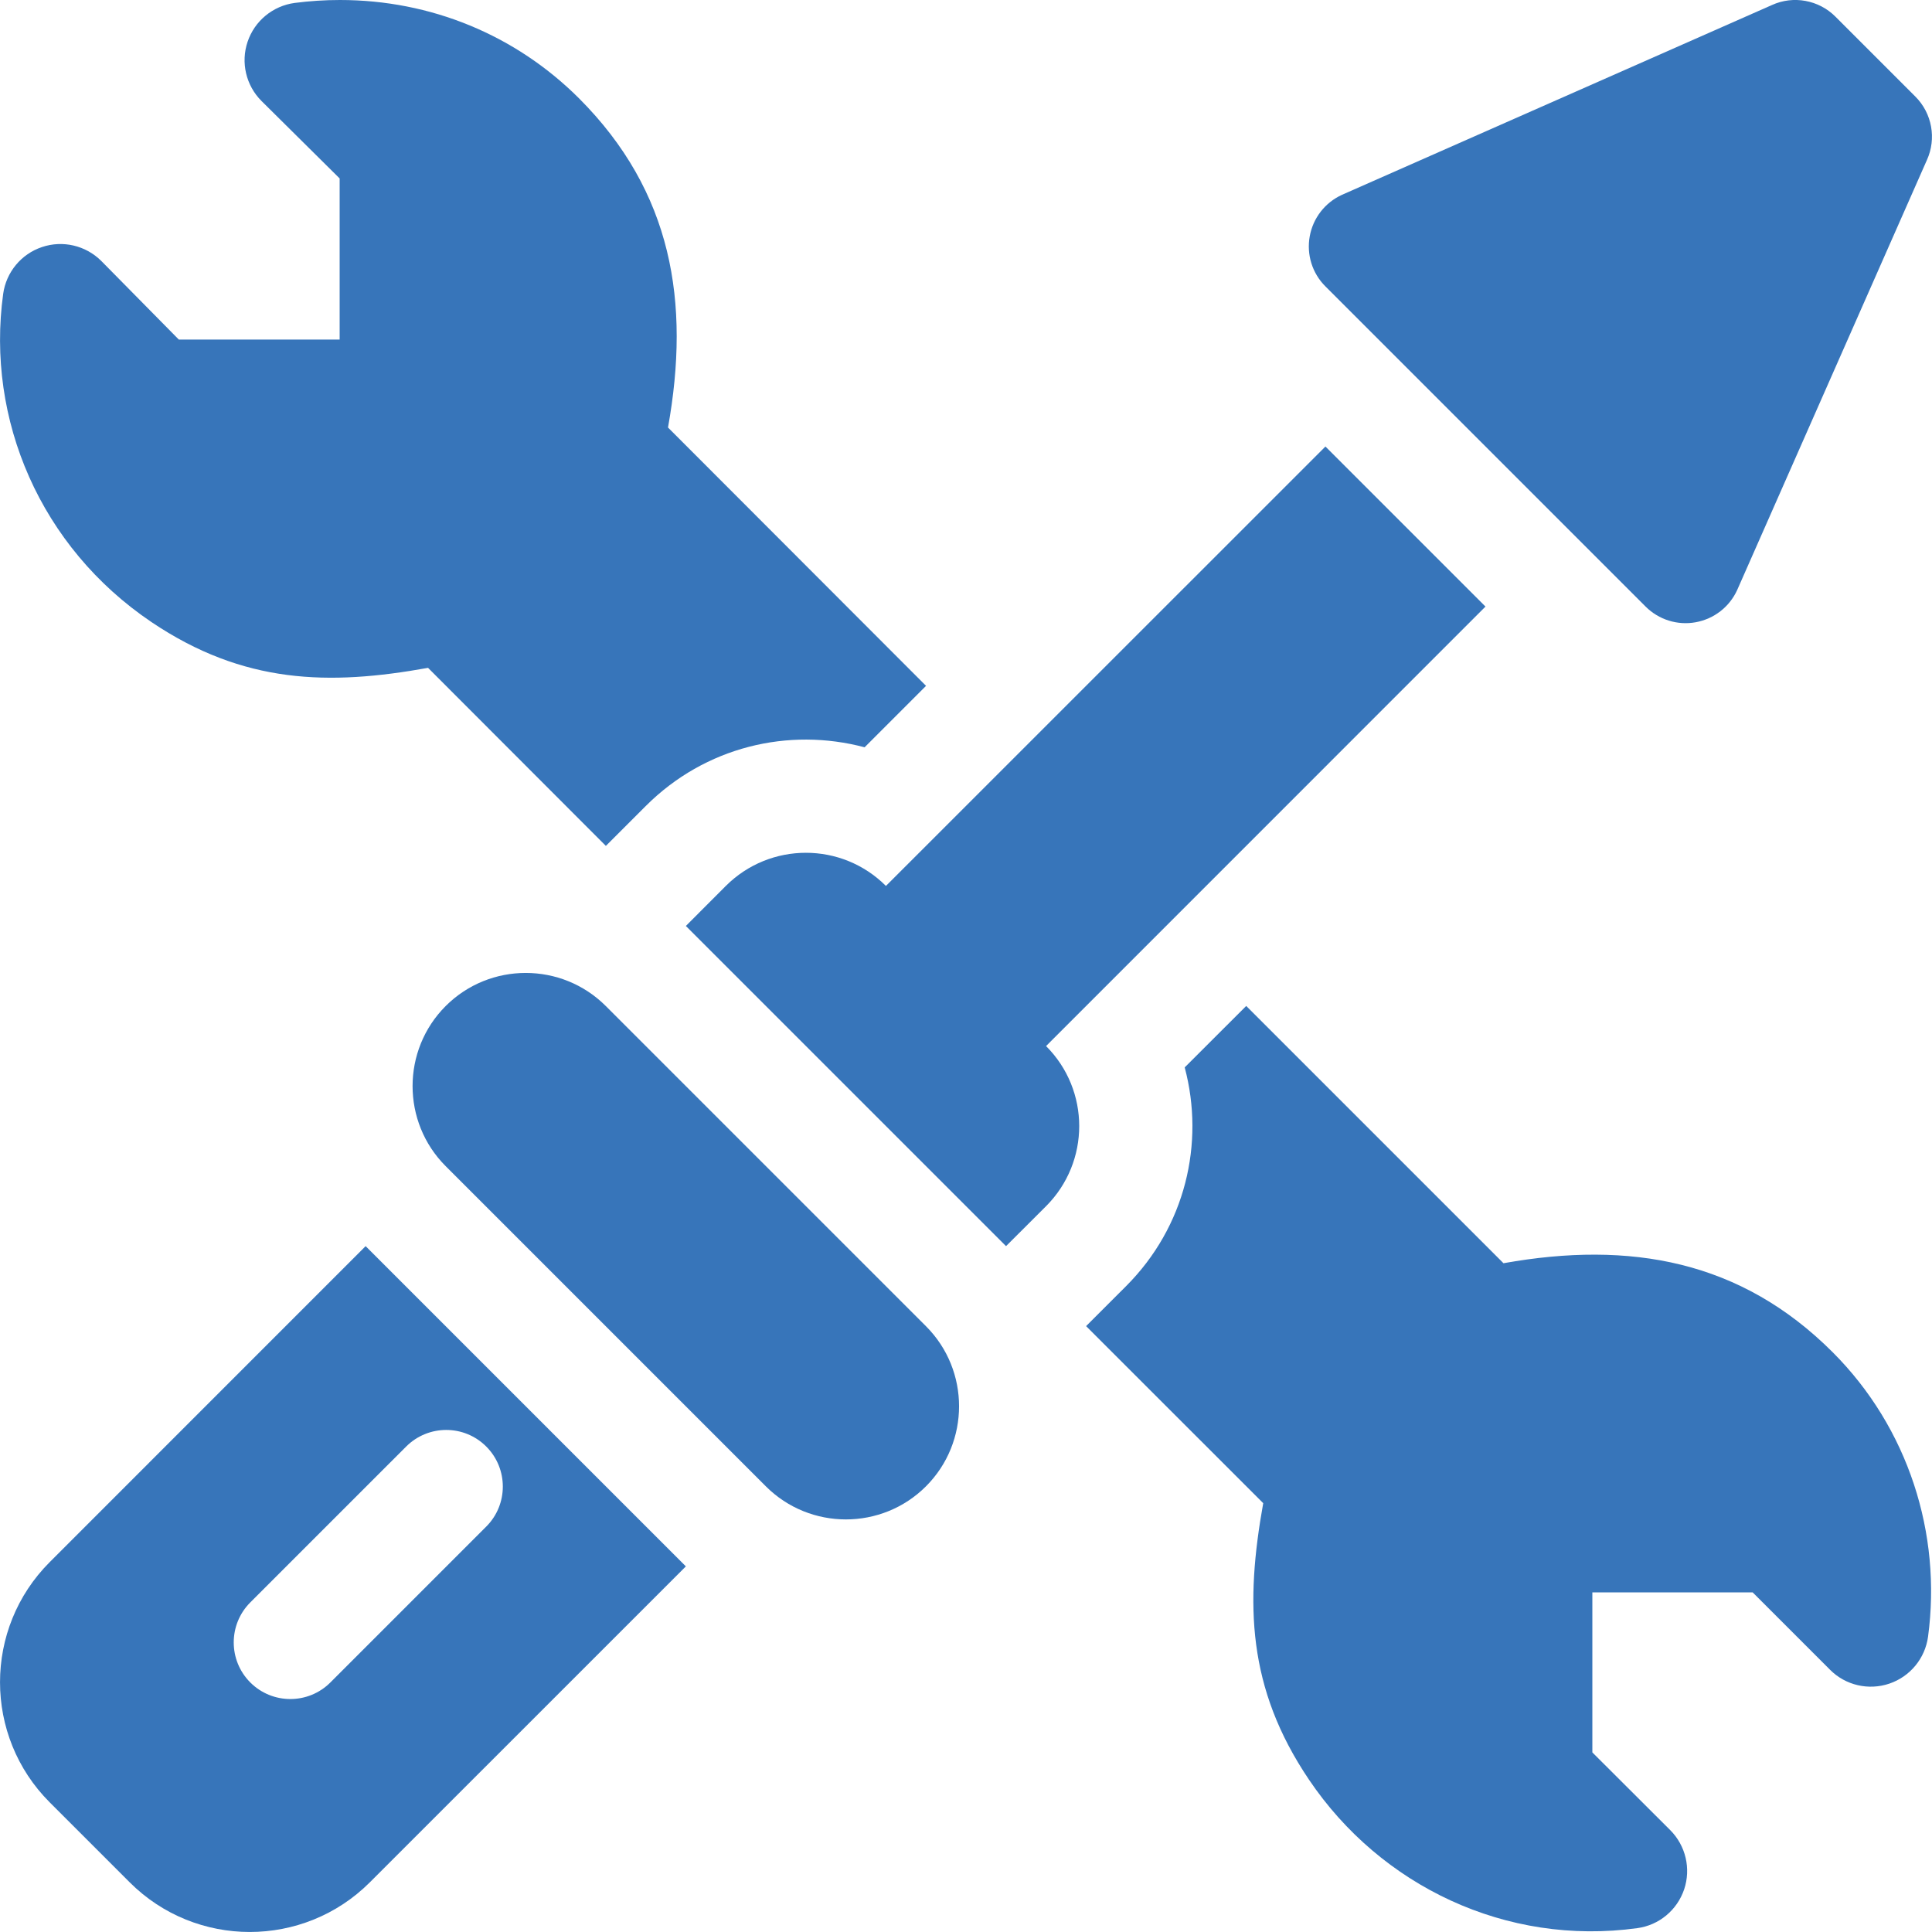
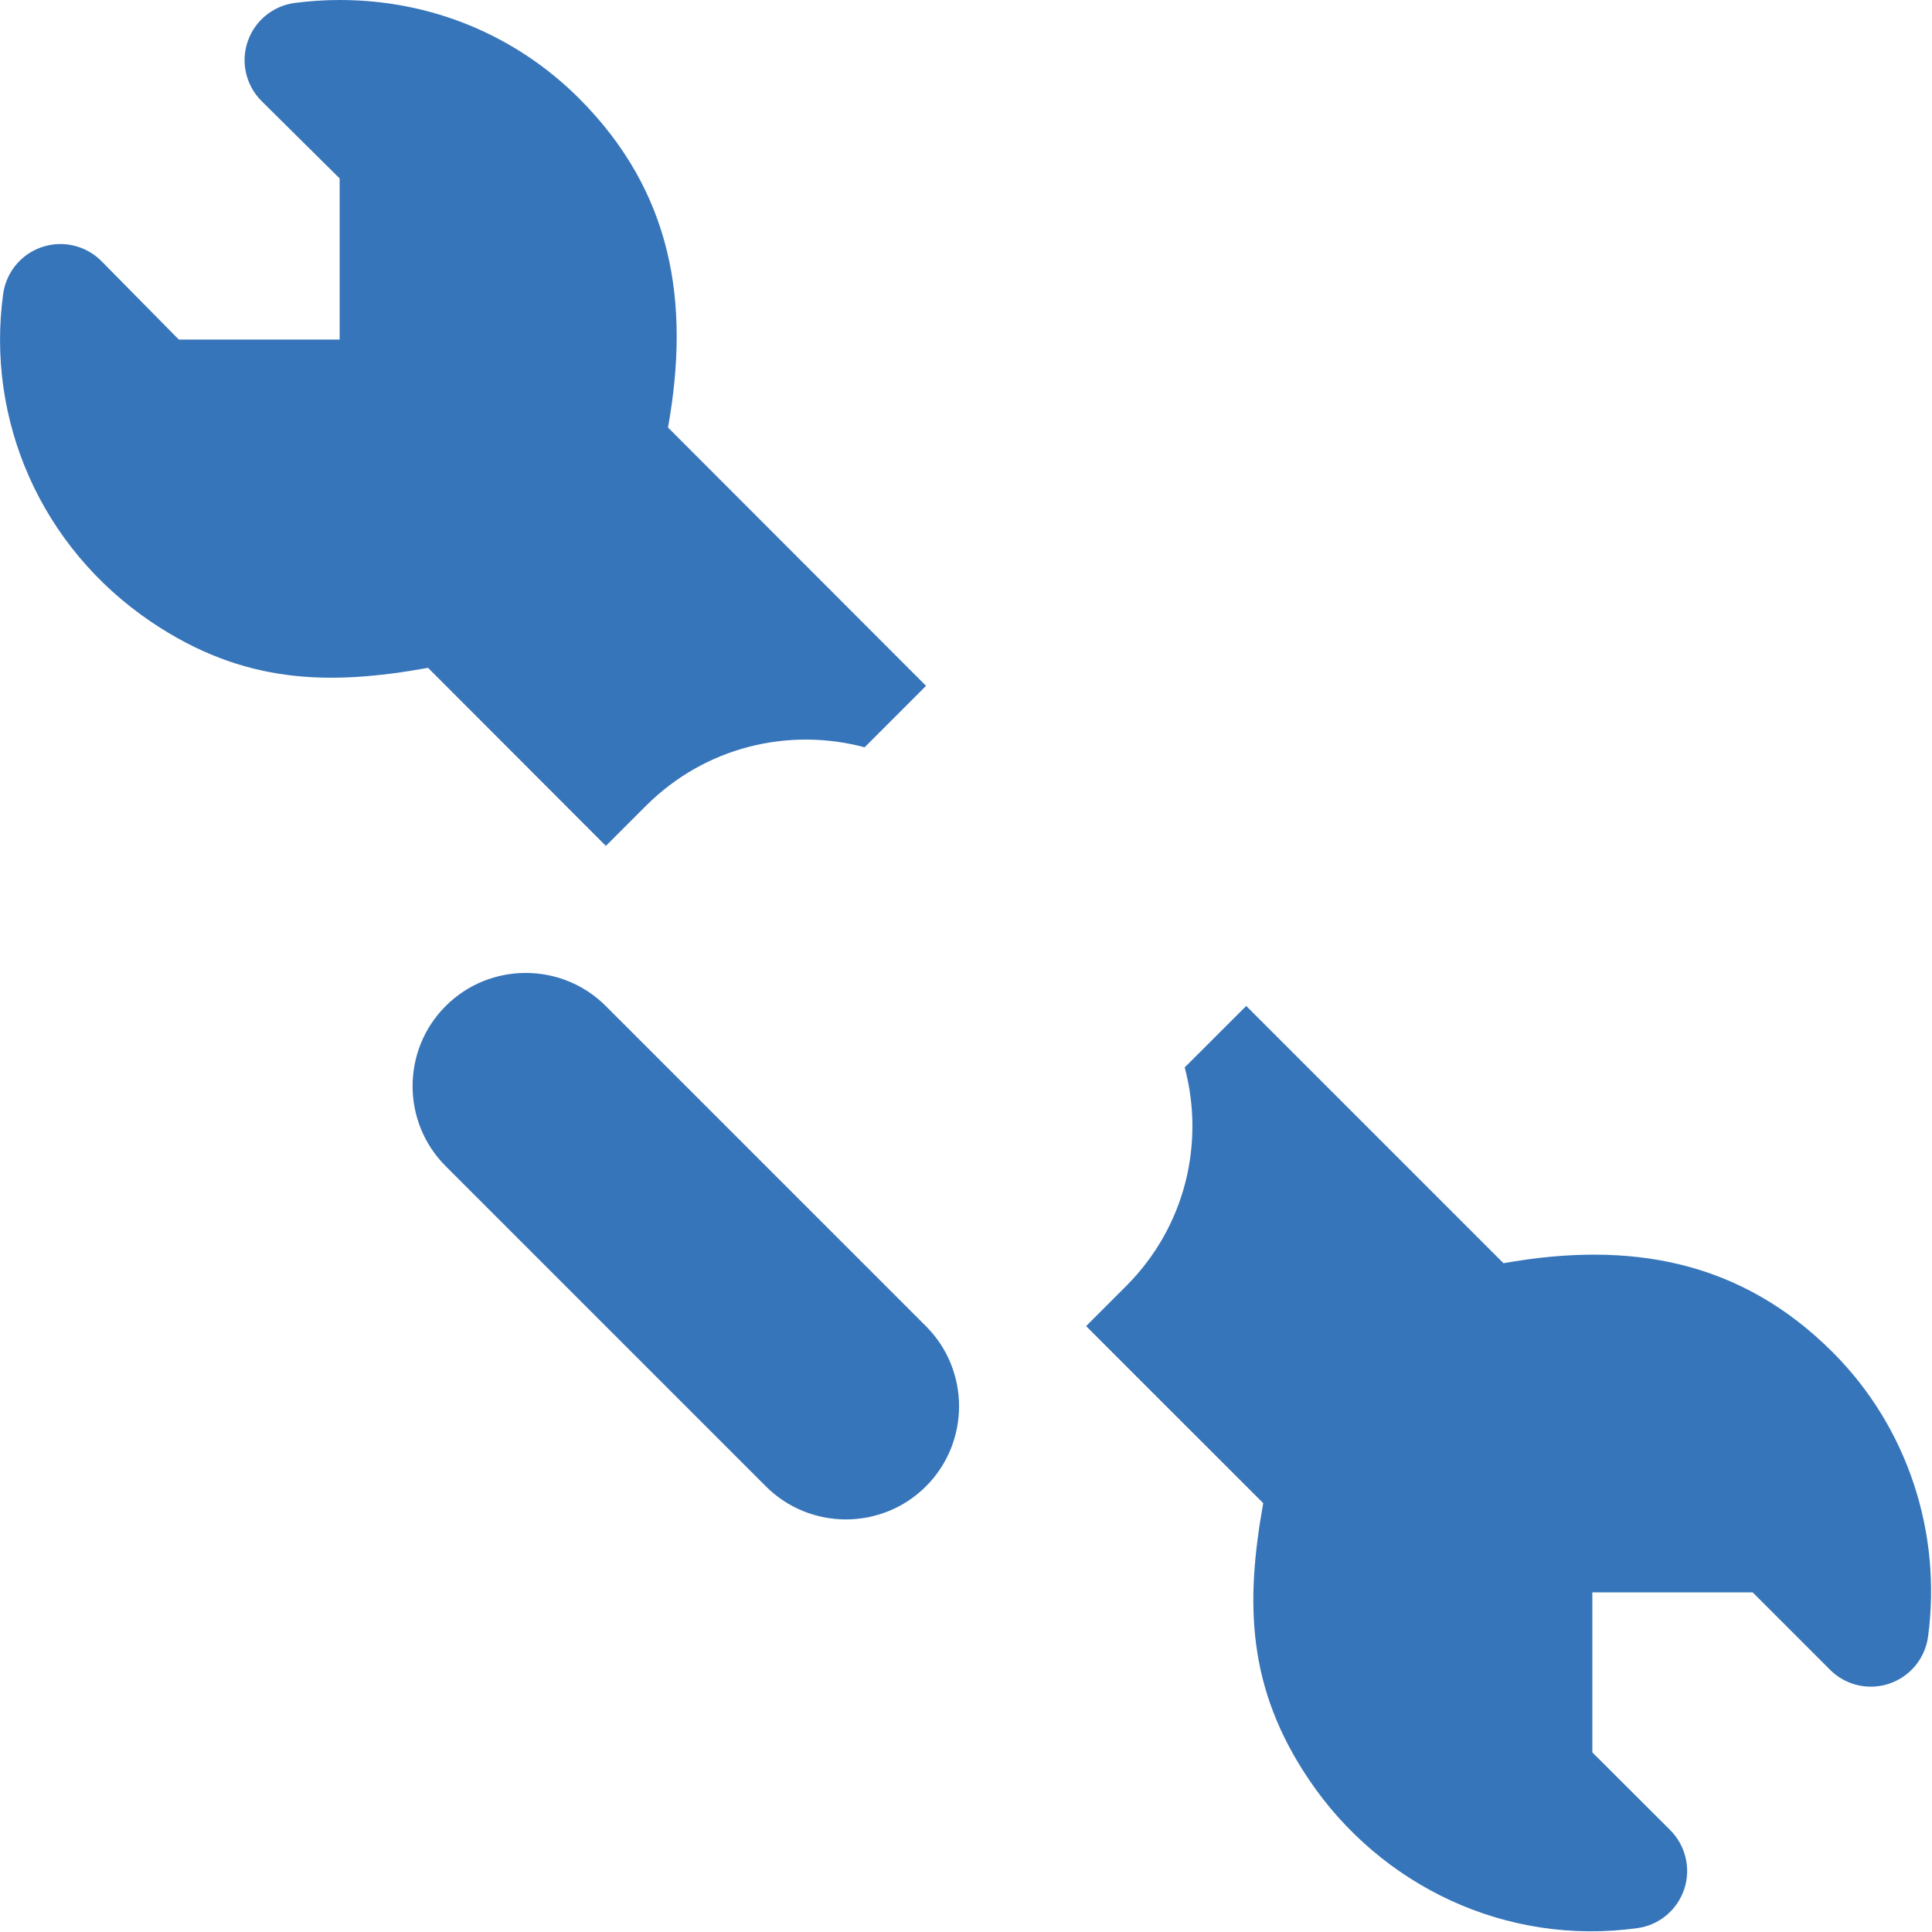
<svg xmlns="http://www.w3.org/2000/svg" width="25" height="25" viewBox="0 0 25 25" fill="none">
-   <path d="M24.785 1.25L23.75 0.215C23.534 -0.001 23.206 -0.061 22.929 0.065L17.365 2.521C17.146 2.621 16.991 2.821 16.948 3.057C16.905 3.294 16.98 3.536 17.151 3.706L21.294 7.849C21.464 8.019 21.706 8.095 21.942 8.052C22.179 8.009 22.379 7.854 22.479 7.635L24.934 2.071C25.06 1.794 25.001 1.466 24.785 1.25Z" fill="#3775BA" />
-   <path d="M4.731 16.125L0.643 20.214C-0.214 21.071 -0.214 22.465 0.643 23.322L1.678 24.357C2.535 25.214 3.929 25.214 4.786 24.357L8.875 20.269L4.731 16.125ZM4.275 21.771C3.989 22.057 3.525 22.057 3.239 21.771C2.953 21.485 2.953 21.021 3.239 20.735L5.256 18.718C5.543 18.432 6.006 18.432 6.292 18.718C6.578 19.004 6.578 19.468 6.292 19.754L4.275 21.771Z" fill="#3775BA" />
  <path d="M11.982 17.161L7.839 13.018C7.268 12.447 6.338 12.447 5.767 13.018C5.196 13.589 5.196 14.519 5.767 15.09L9.91 19.233C10.481 19.804 11.411 19.804 11.982 19.233C12.553 18.662 12.553 17.732 11.982 17.161Z" fill="#3775BA" />
-   <path d="M19.222 7.849L17.151 5.778L11.464 11.464C10.892 10.892 9.965 10.892 9.392 11.464L8.875 11.982L13.018 16.125L13.536 15.608C14.108 15.035 14.108 14.108 13.536 13.536L19.222 7.849Z" fill="#3775BA" />
  <path d="M23.715 17.498C22.526 16.309 21.096 16.053 19.455 16.346L16.126 13.017L15.33 13.812C15.592 14.796 15.338 15.876 14.571 16.643L14.054 17.16L16.346 19.451C16.114 20.744 16.136 21.841 16.939 23.03C17.866 24.404 19.488 25.184 21.187 24.95C21.468 24.912 21.702 24.717 21.793 24.448C21.883 24.179 21.813 23.883 21.613 23.682L20.605 22.676V20.605H22.679L23.681 21.607C23.881 21.808 24.179 21.877 24.448 21.786C24.717 21.695 24.911 21.459 24.949 21.178C25.128 19.845 24.692 18.475 23.715 17.498Z" fill="#3775BA" />
  <path d="M8.644 5.532C8.935 3.909 8.699 2.481 7.493 1.273C6.671 0.452 5.573 0 4.399 0C4.202 0 4.006 0.013 3.813 0.038C3.531 0.076 3.295 0.27 3.204 0.54C3.113 0.809 3.183 1.106 3.384 1.307L4.395 2.309V4.394H2.314L1.31 3.376C1.109 3.176 0.812 3.106 0.543 3.197C0.274 3.287 0.08 3.522 0.041 3.803C-0.182 5.428 0.522 7.079 1.959 8.049C3.153 8.853 4.256 8.873 5.539 8.642L7.84 10.946L8.357 10.429C9.124 9.662 10.204 9.408 11.188 9.67L11.983 8.875L8.644 5.532Z" fill="#3775BA" />
</svg>